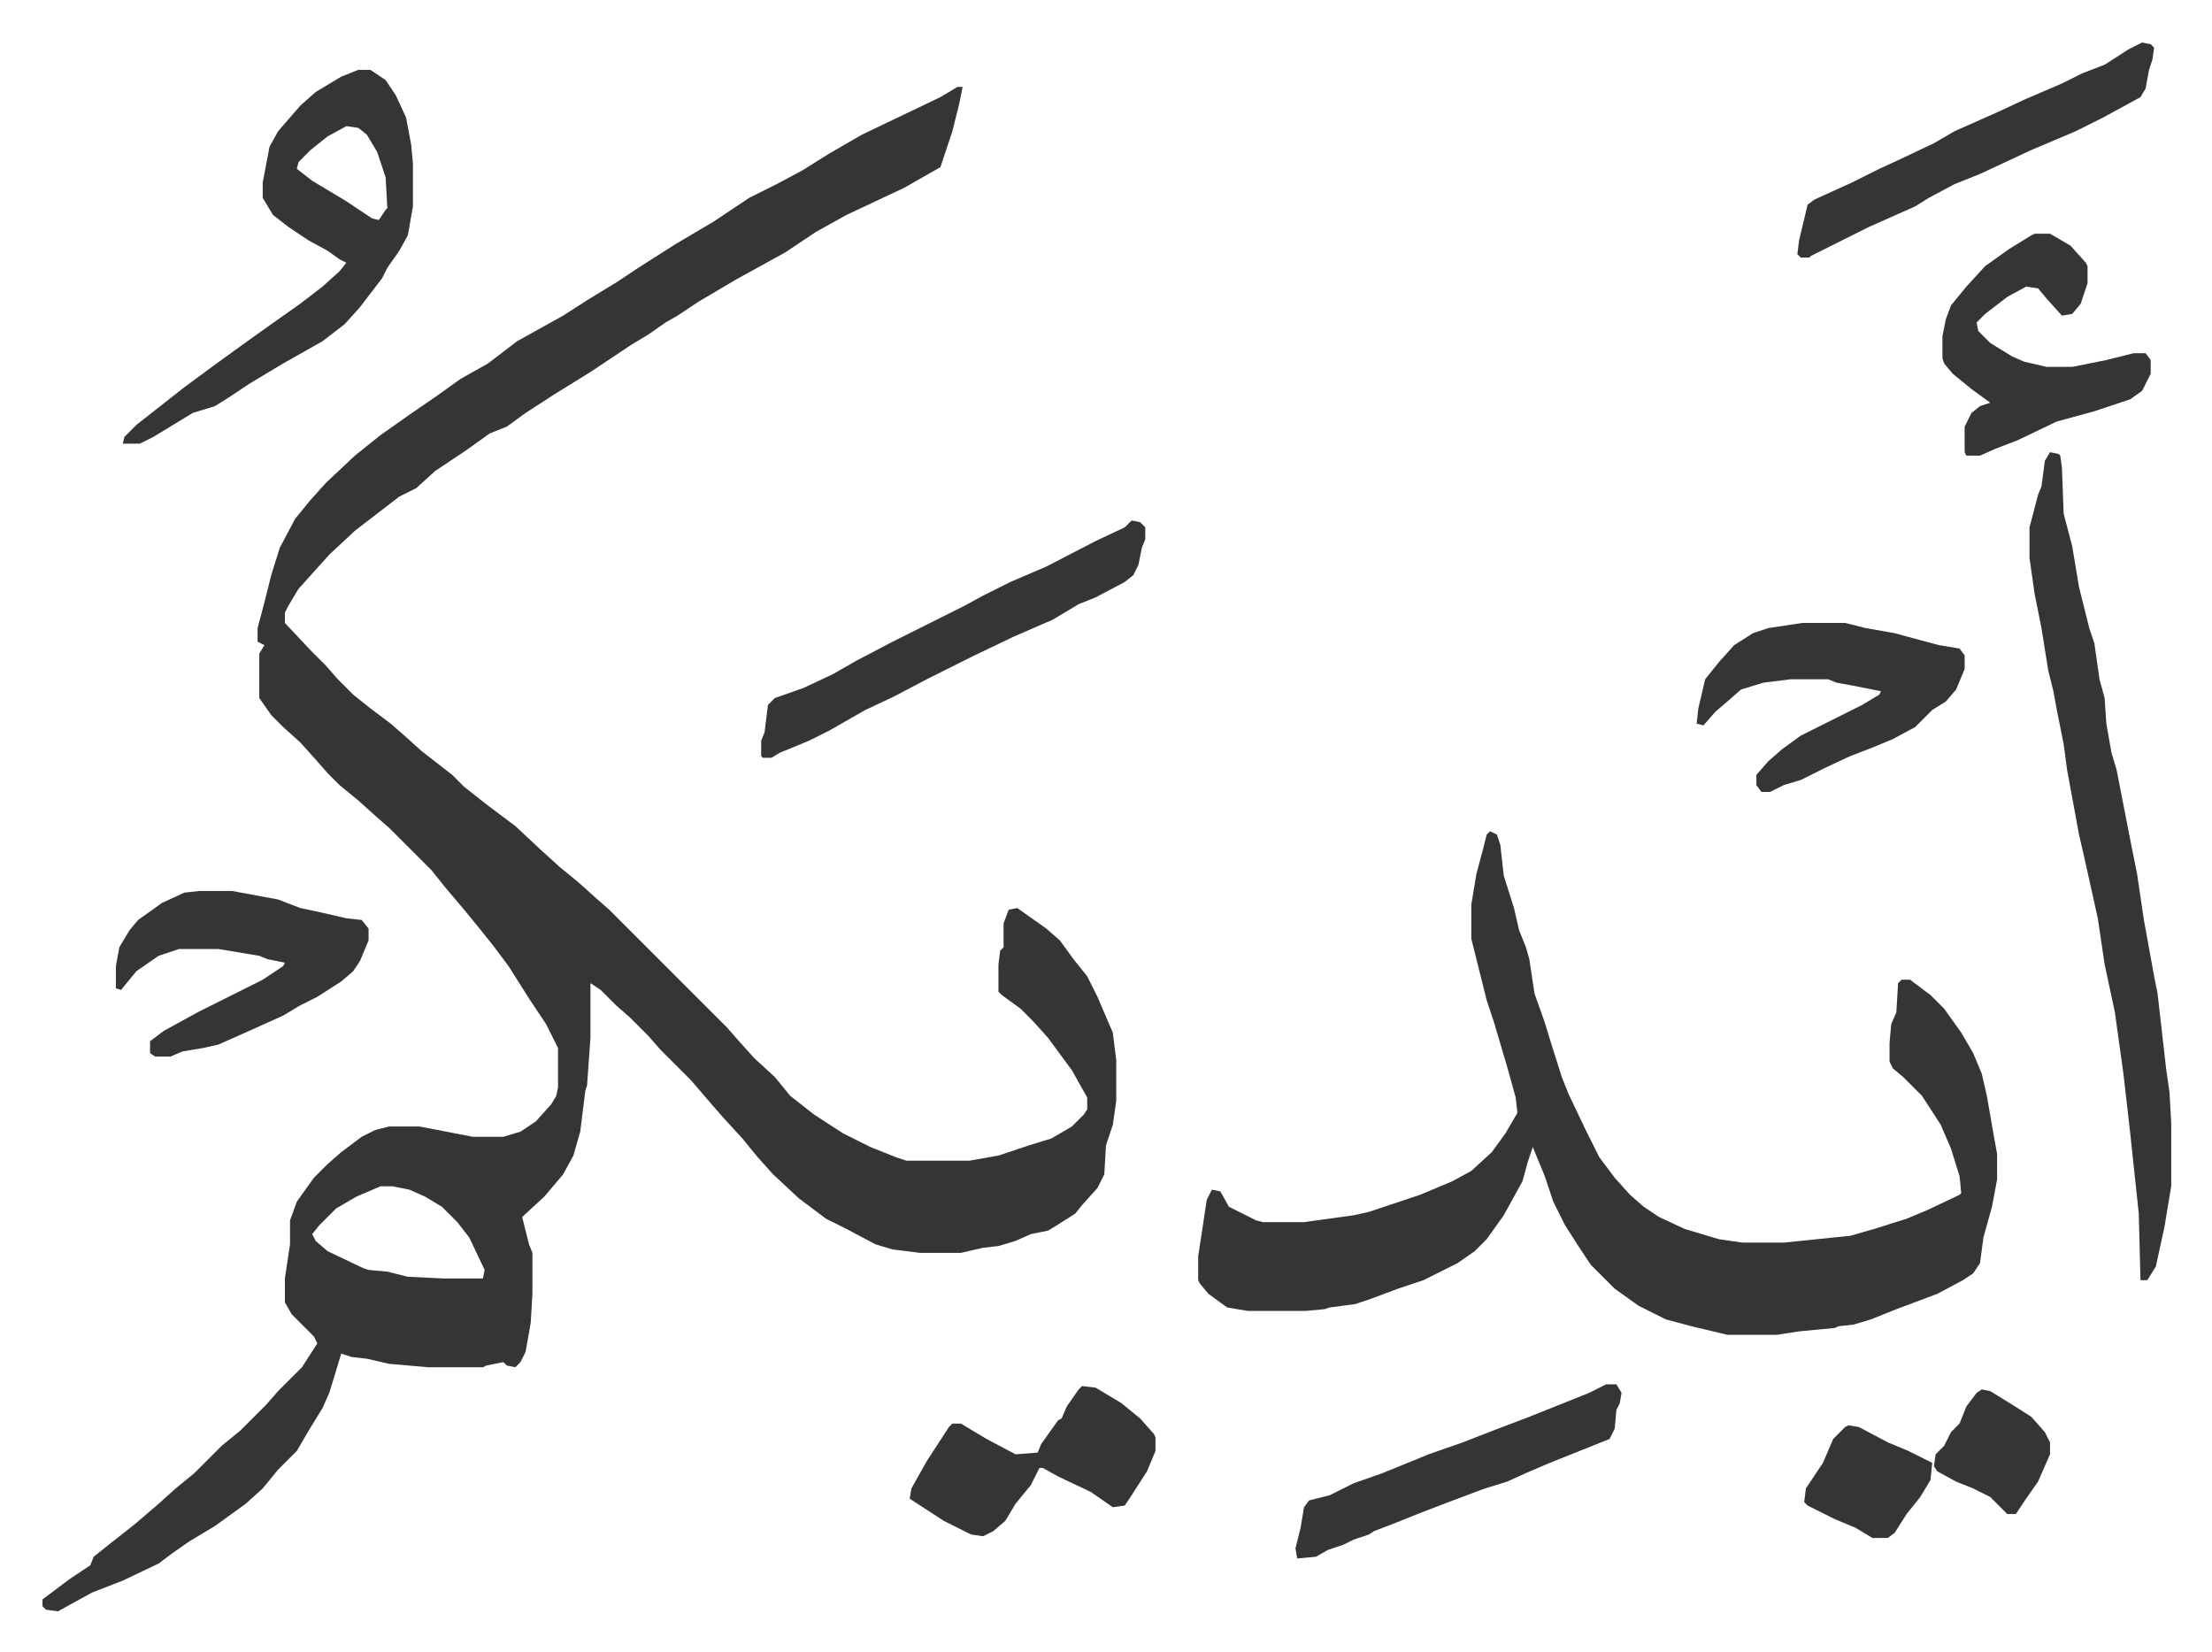
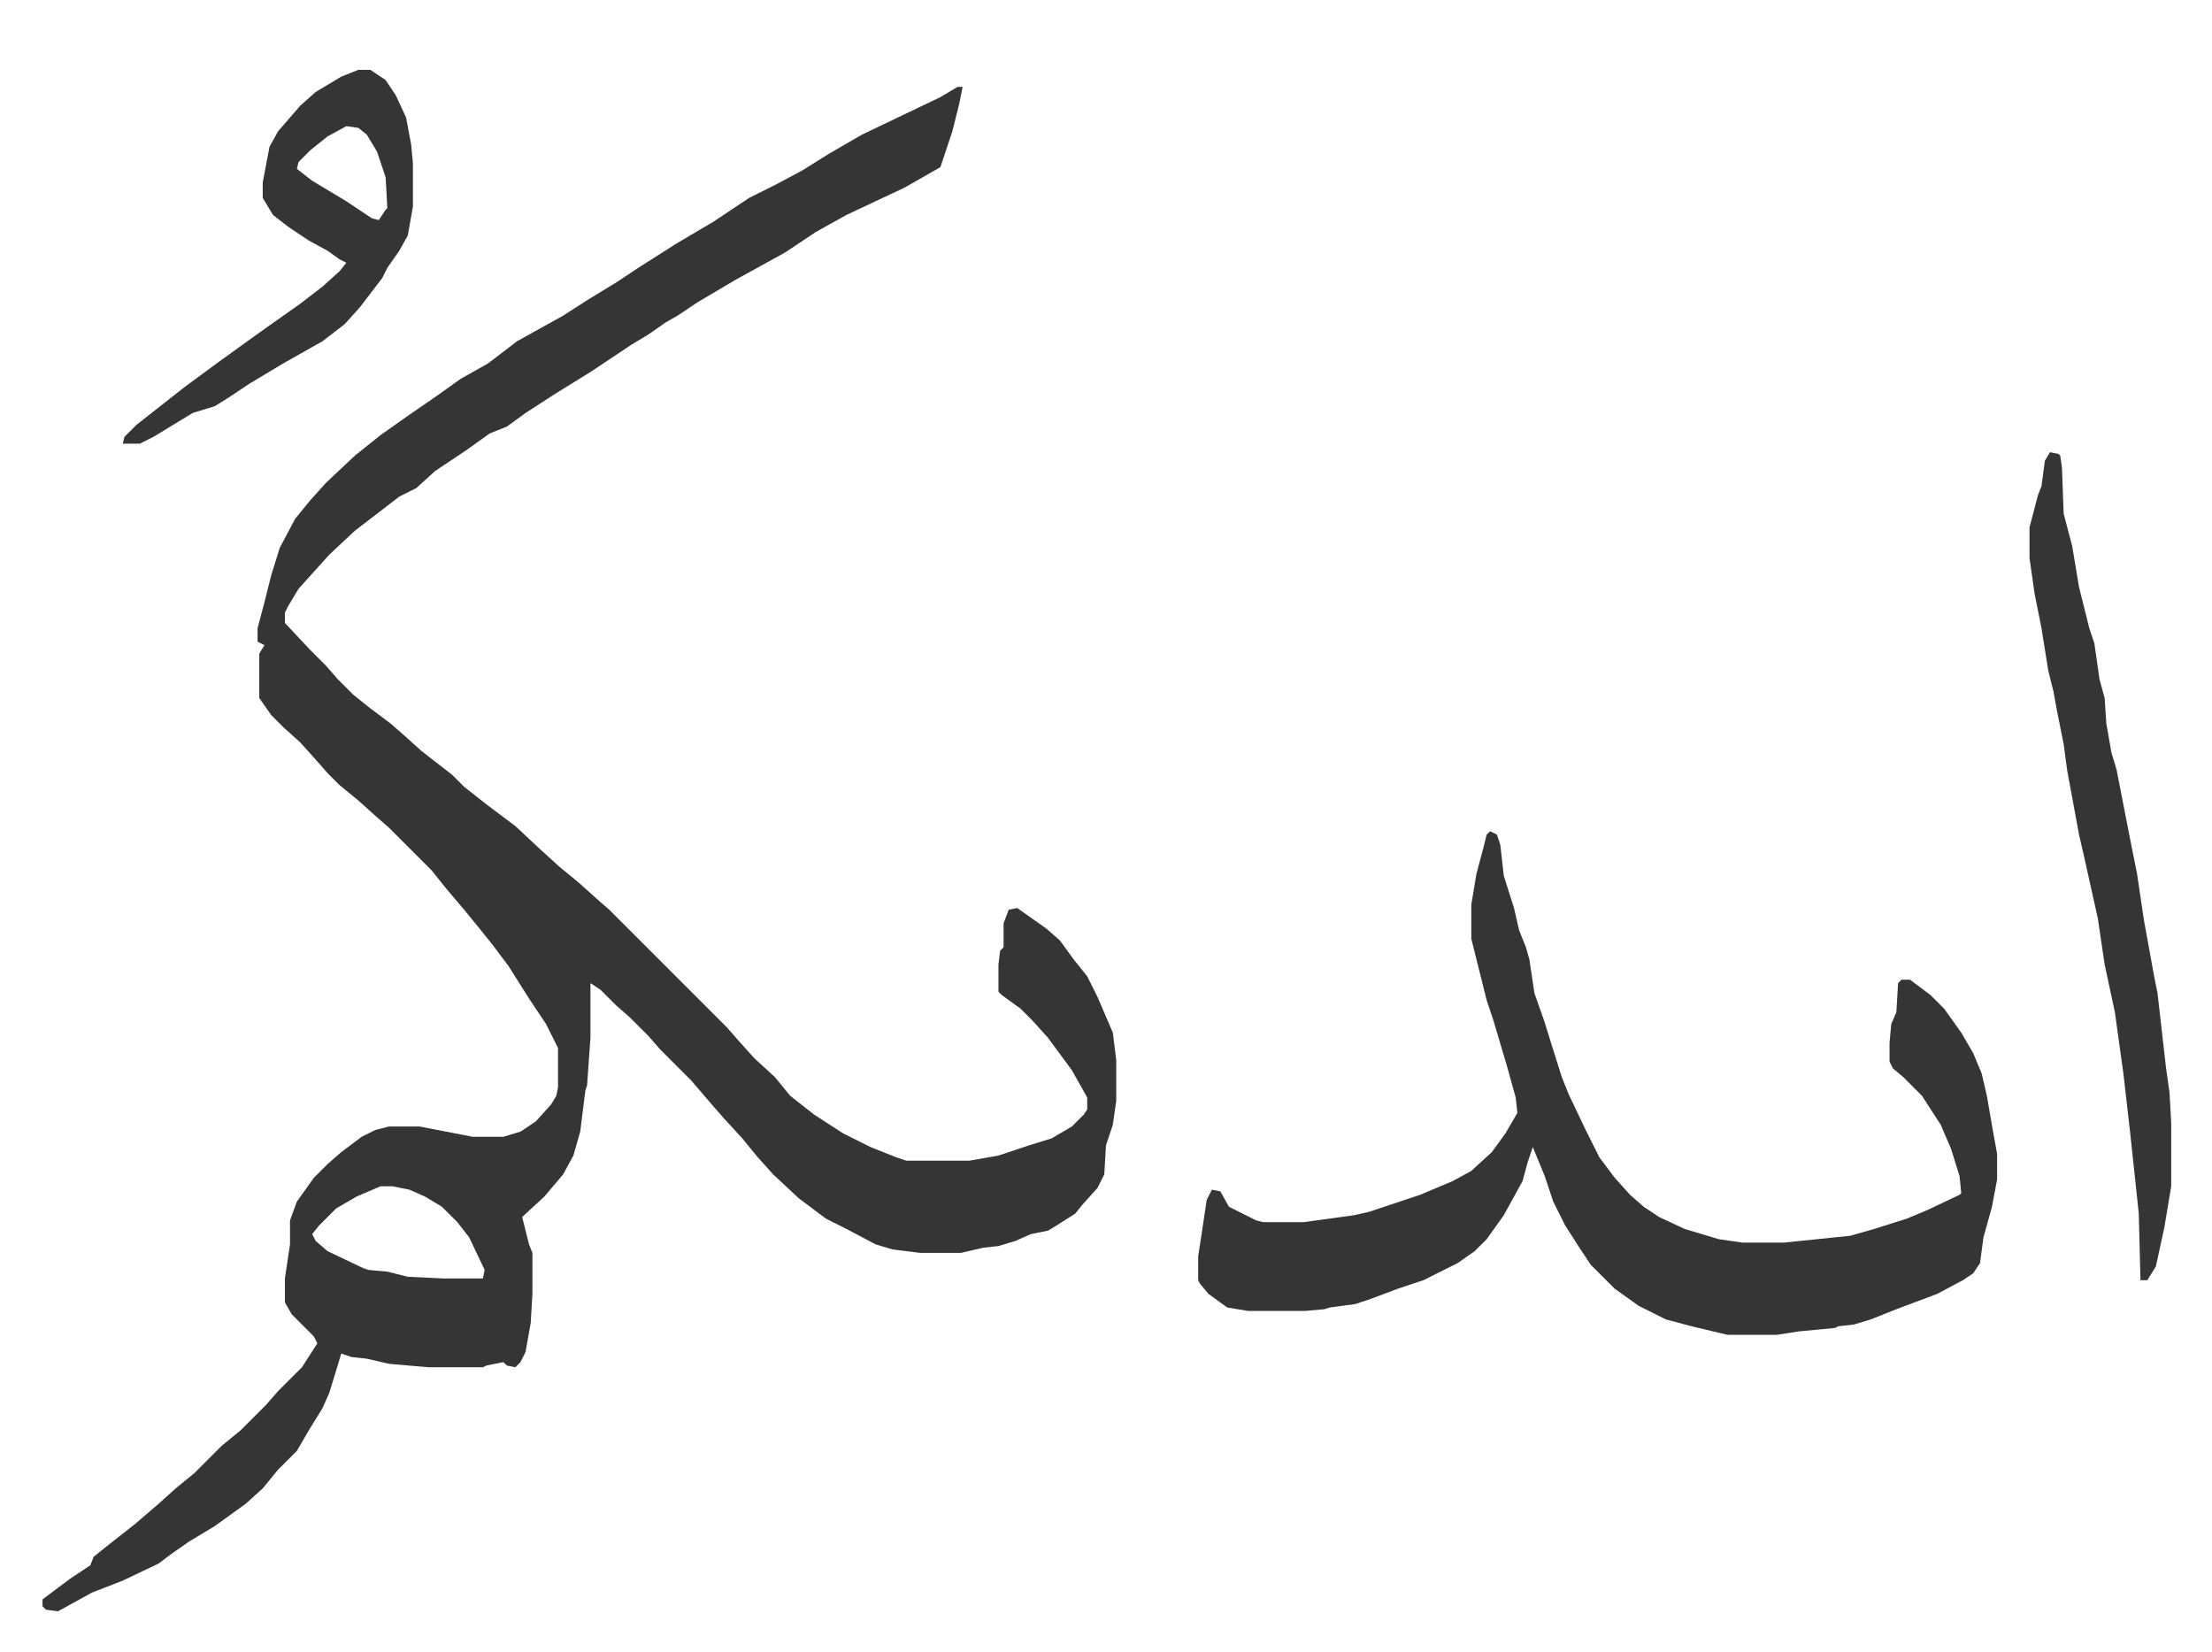
<svg xmlns="http://www.w3.org/2000/svg" viewBox="-24.9 221.1 1295.8 967.8">
  <path fill="#353535" id="rule_normal" d="M536 272h3l-2 10-4 16-7 21-21 12-34 16-18 10-18 12-29 16-22 13-12 8-7 4-10 7-10 6-24 16-21 13-17 11-11 8-10 4-14 10-18 12-11 10-10 5-13 10-13 10-15 14-9 10-9 10-6 10-2 4v6l15 16 9 9 7 8 9 9 10 8 12 9 8 7 10 9 9 7 9 7 7 7 14 11 16 12 15 14 11 10 11 9 10 9 8 7 29 29 5 5 35 35 7 8 9 10 12 11 9 11 14 11 17 11 16 8 15 6 6 2h37l17-3 18-6 13-4 12-7 7-7 2-3v-7l-9-16-14-19-9-10-7-7-11-8-2-2v-16l1-8 2-2v-14l3-8 5-1 17 12 8 7 8 11 8 10 6 12 9 21 2 16v24l-2 14-4 12-1 17-4 8-9 10-4 5-11 7-5 3-10 2-9 4-10 3-9 1-13 3h-24l-16-2-10-3-17-9-12-6-16-12-15-14-9-10-9-11-11-12-7-8-12-14-18-18-7-8-11-11-8-7-9-9-6-4v32l-2 28-1 3-3 24-4 14-6 11-11 13-13 12 4 16 2 5v24l-1 17-3 17-3 6-3 3-5-1-2-2-10 2-2 1h-32l-23-2-13-3-9-1-6-2-3 10-4 13-4 9-8 13-7 12-11 11-9 11-10 9-18 13-15 9-10 7-8 6-21 10-18 7-20 11-7-1-2-2v-4l16-12 12-8 2-5 10-8 14-11 14-12 10-9 11-9 16-16 11-9 15-15 7-8 5-5 9-9 9-14-2-4-13-13-4-7v-14l3-20v-14l4-11 10-14 8-8 8-7 12-9 8-4 8-2h18l31 6h18l10-3 9-6 9-10 3-5 1-5v-23l-7-14-10-15-12-19-9-12-8-10-9-11-11-13-8-10-25-25-8-7-10-9-11-9-7-7-7-8-9-10-10-9-7-7-7-10v-26l3-5-4-2v-8l4-15 4-16 5-16 9-17 9-11 9-10 17-16 15-12 17-12 16-11 14-10 16-9 17-13 27-15 14-9 18-11 12-8 22-14 22-13 21-14 16-8 15-8 16-10 19-11 23-11 23-11zM198 916l-14 6-12 7-10 10-4 5 2 4 7 6 21 10 3 1 11 1 12 3 21 1h23l1-5-9-19-7-9-9-9-10-6-9-4-10-2zm650-208 4 2 2 6 2 18 6 19 3 13 4 10 2 7 3 20 6 17 4 13 6 19 4 10 10 21 8 16 9 12 9 10 8 7 9 6 15 7 20 6 14 2h24l39-4 14-4 19-6 12-5 19-9 1-1-1-10-5-16-6-14-11-17-11-11-6-5-2-4v-11l1-11 3-7 1-17 2-2h5l12 9 8 8 10 14 7 12 5 12 3 13 4 23 2 11v15l-3 16-5 18-2 15-4 6-6 4-15 8-24 9-15 6-10 3-9 1-2 1-21 2-13 2h-29l-21-5-15-4-16-8-14-10-14-14-6-9-9-14-7-14-5-15-7-17-3 9-3 11-11 20-10 14-7 7-10 7-6 3-14 7-15 5-16 6-9 3-15 2-3 1-11 1h-34l-12-2-11-8-5-6-1-2v-14l2-13 3-20 3-6 5 1 5 9 16 8 4 1h24l29-4 9-2 30-10 19-8 11-6 12-11 8-11 7-12-1-9-5-18-8-27-4-12-9-36v-20l3-18 4-15 2-8zm328-222 5 1 1 1 1 7 1 27 5 19 4 24 6 24 3 9 3 21 3 11 1 15 3 17 3 10 8 41 4 20 4 27 6 33 2 10 5 44 2 14 1 18v37l-4 24-5 23-5 8h-4l-1-39-5-47-4-35-5-36-6-28-4-27-8-36-3-13-7-38-2-15-4-20-2-11-3-12-4-25-4-20-3-21v-18l5-19 2-5 2-15zM185 262h7l9 6 6 9 6 13 3 16 1 11v25l-3 17-5 9-7 10-3 6-13 17-9 10-13 10-23 13-20 12-12 8-8 5-13 4-23 14-8 4H47l1-4 7-7 14-11 14-11 19-14 18-13 14-10 17-12 13-10 10-9 4-5-4-2-7-5-11-6-12-8-9-7-6-10v-9l4-21 5-9 13-15 9-8 15-9zm-7 33-11 6-10 8-7 7-1 4 9 7 20 12 15 10 4 1 4-6 1-1-1-18-5-15-6-10-5-4z" />
-   <path fill="#353535" id="rule_normal" d="M1031 586h25l12 3 17 3 11 3 15 4 12 2 3 4v8l-5 12-6 7-8 5-5 5-5 5-13 7-12 5-13 5-15 7-14 7-10 3-8 4h-5l-3-4v-6l7-8 8-7 11-8 36-18 10-6 1-2-15-3-11-2-5-2h-22l-16 2-13 4-8 7-7 6-7 8-4-1 1-9 4-17 8-10 9-10 11-7 9-3zm-393-60 5 1 3 3v7l-2 5-2 10-3 6-5 4-17 9-10 4-15 9-23 10-23 11-16 8-12 6-19 10-17 8-21 12-12 6-17 7-5 3h-5l-1-1v-9l2-5 2-16 4-4 17-6 17-8 14-8 21-11 10-5 16-8 16-8 11-6 16-8 21-9 29-15 17-8zM92 743h19l27 5 13 5 14 3 13 3 9 1 4 5v7l-5 12-4 6-7 6-14 9-10 5-10 6-20 9-18 8-9 2-12 2-7 3h-9l-3-2v-7l8-6 20-11 16-8 22-11 12-8 1-2-10-2-5-2-24-4H80l-12 4-13 9-9 11-3-1v-13l2-11 6-10 5-6 14-10 13-6zm1075-385h9l12 7 9 10 1 2v10l-4 12-5 6-6 1-9-10-5-6-7-1-11 6-13 10-5 5 1 5 7 7 13 8 7 3 13 3h15l20-4 16-4h7l3 4v8l-5 10-7 5-21 7-22 6-23 11-13 5-9 4h-8l-1-2v-15l4-8 5-4 6-2-11-8-11-9-5-6-1-3v-13l2-10 3-8 9-11 11-12 14-10 13-8zm63-112 5 1 2 2-1 7-2 6-2 11-3 5-22 12-16 8-26 11-30 14-15 6-15 8-8 5-27 12-34 17-1 1h-5l-2-2 1-8 5-21 4-3 22-10 16-8 13-6 19-9 12-7 27-12 15-7 21-9 12-6 13-5 14-9zm-621 787 8 1 15 9 11 9 8 9 1 2v8l-5 12-9 14-4 6-7 1-13-9-19-9-9-5h-2l-5 10-9 11-6 10-7 6-6 3-7-1-16-8-20-13 1-6 9-16 13-20 2-2h5l15 9 17 9 13-1 2-5 10-14 2-1 3-7 7-10zm307-1h6l3 5-1 6-2 4-1 11-3 6-35 14-14 6-11 5-13 4-8 3-16 6-13 5-15 6-13 5-3 2-9 3-6 3-9 3-7 4-11 1-1-6 3-12 2-12 3-4 12-3 14-7 17-6 27-11 20-7 18-7 21-8 15-6 20-8zm142 24 6 1 17 9 12 5 14 7-1 10-6 10-8 10-7 11-4 3h-9l-10-6-12-5-16-8-2-2 1-8 10-15 6-14 7-7zm78-21 5 1 13 8 11 7 8 9 3 6v7l-7 16-7 10-6 9h-5l-10-10-10-5-10-4-11-6-2-3 1-7 5-5 4-8 5-5 4-10 6-8z" />
</svg>